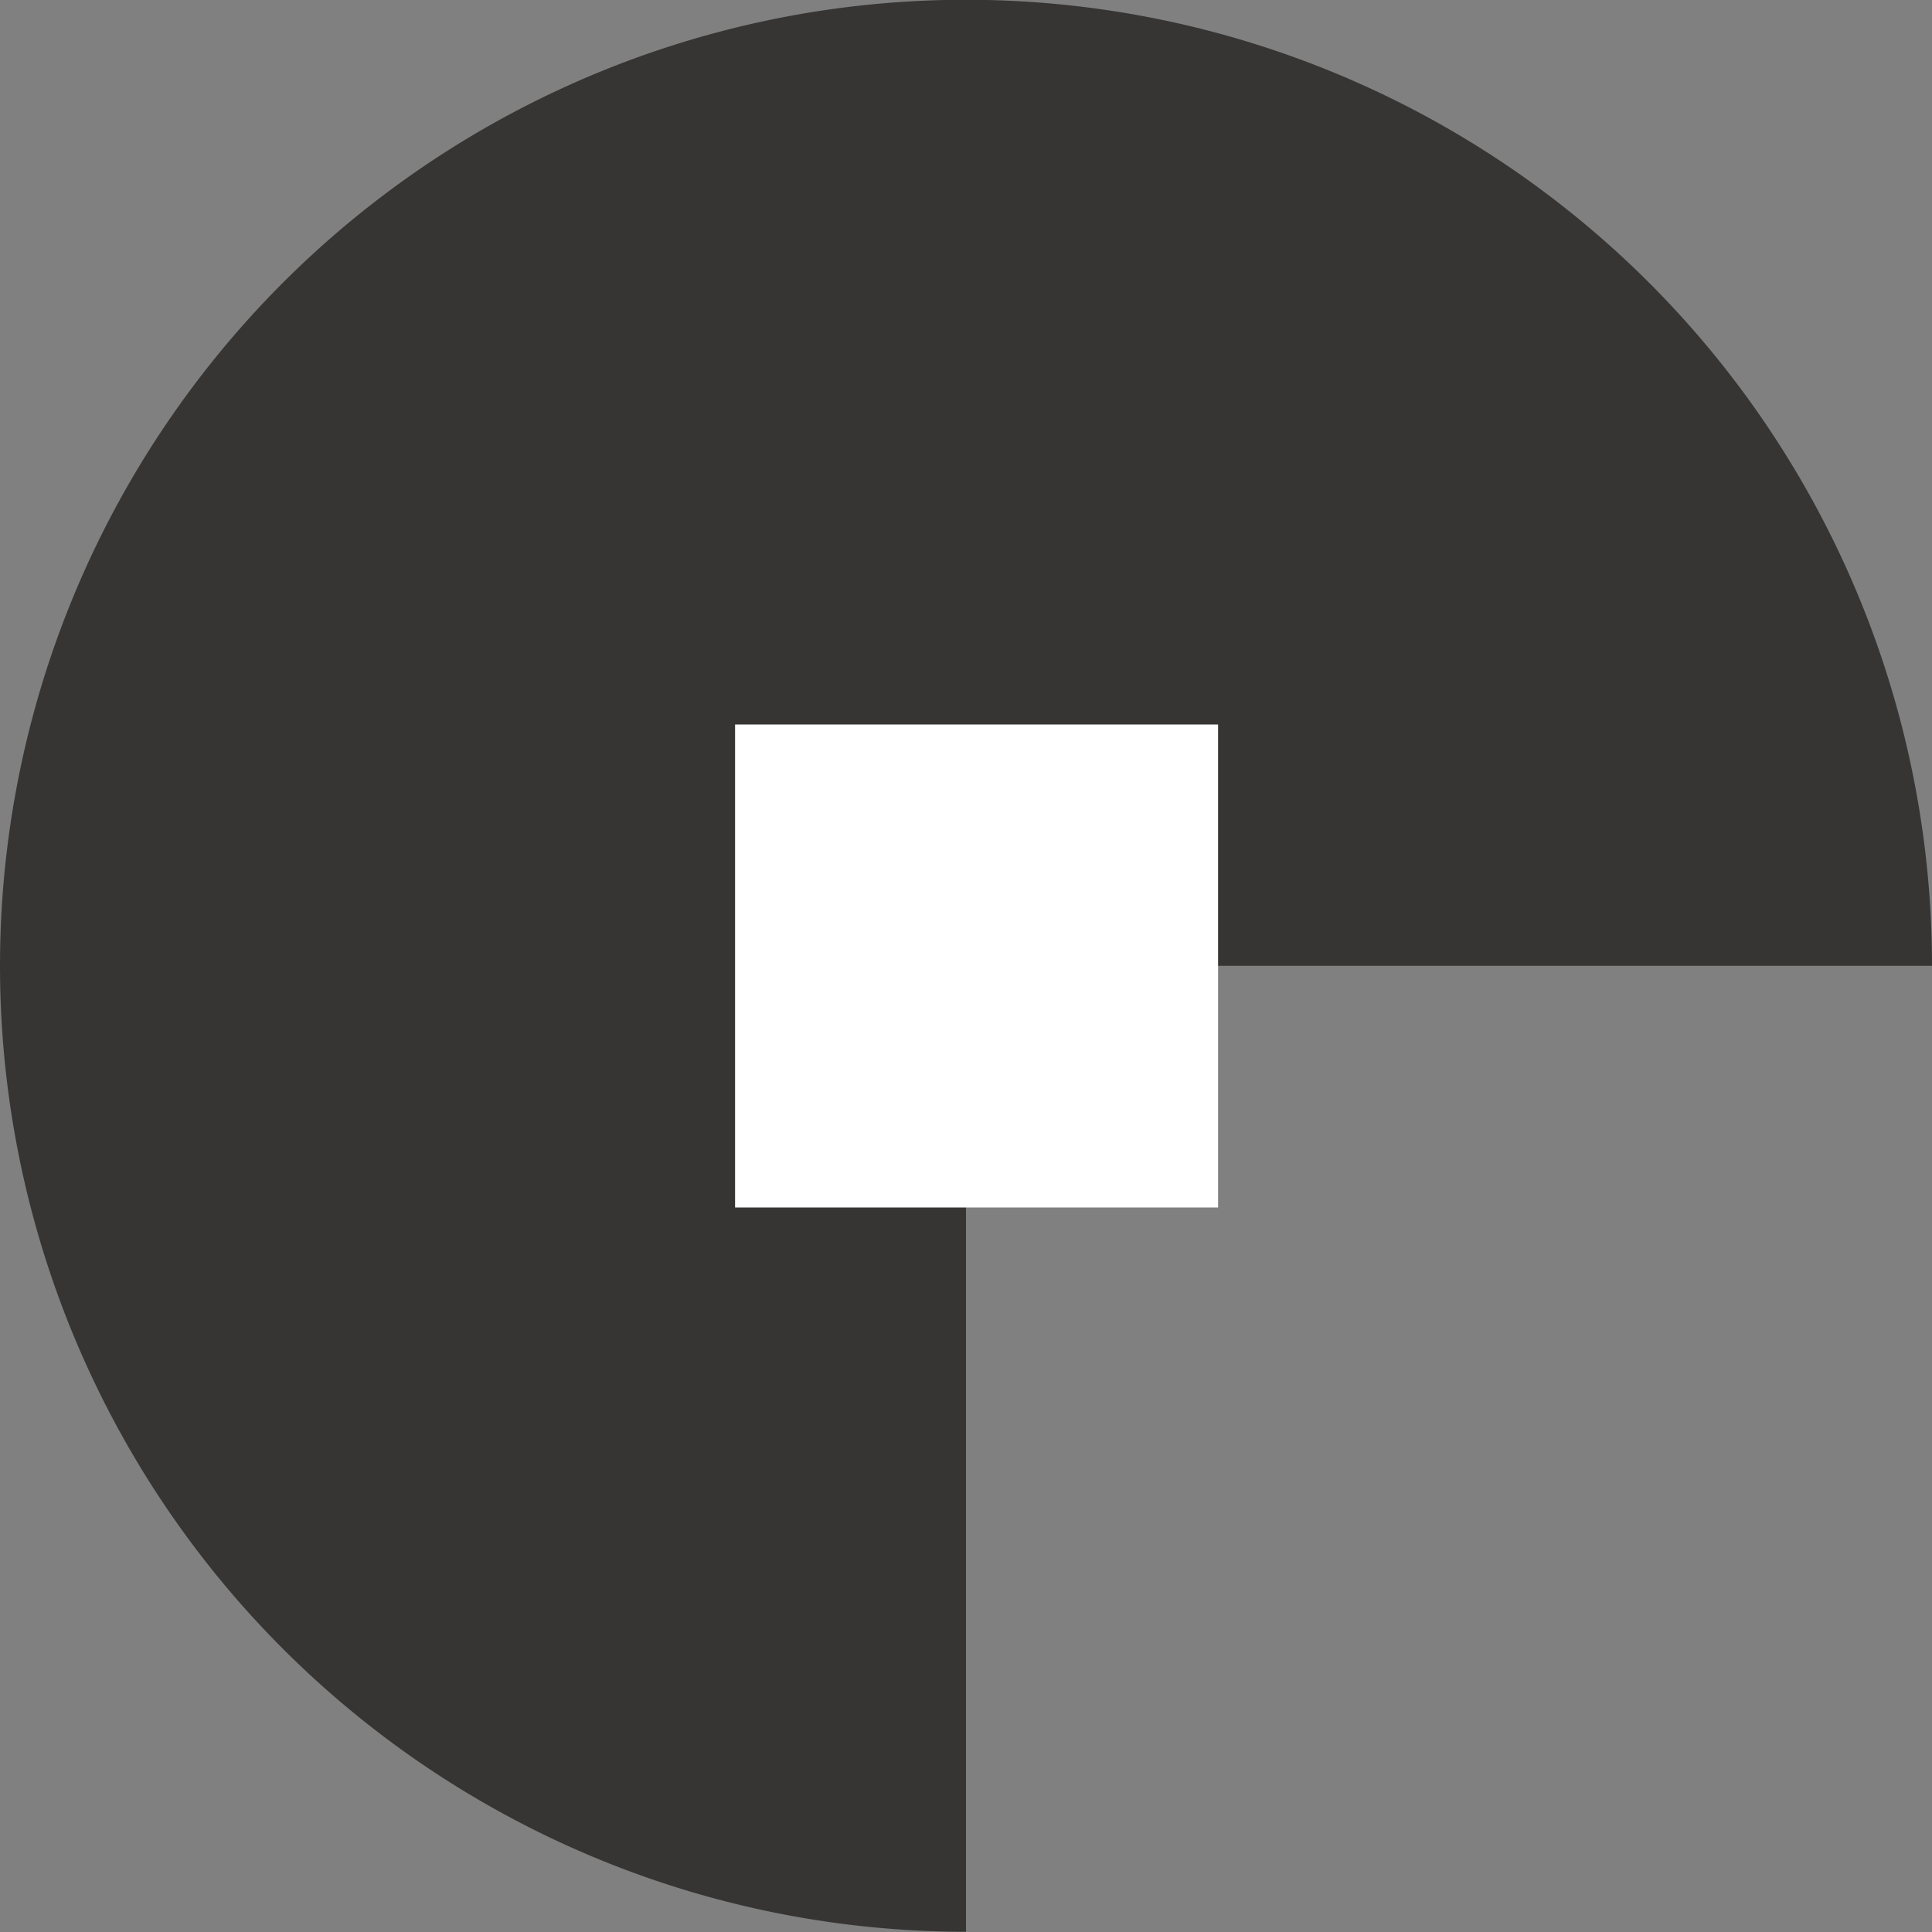
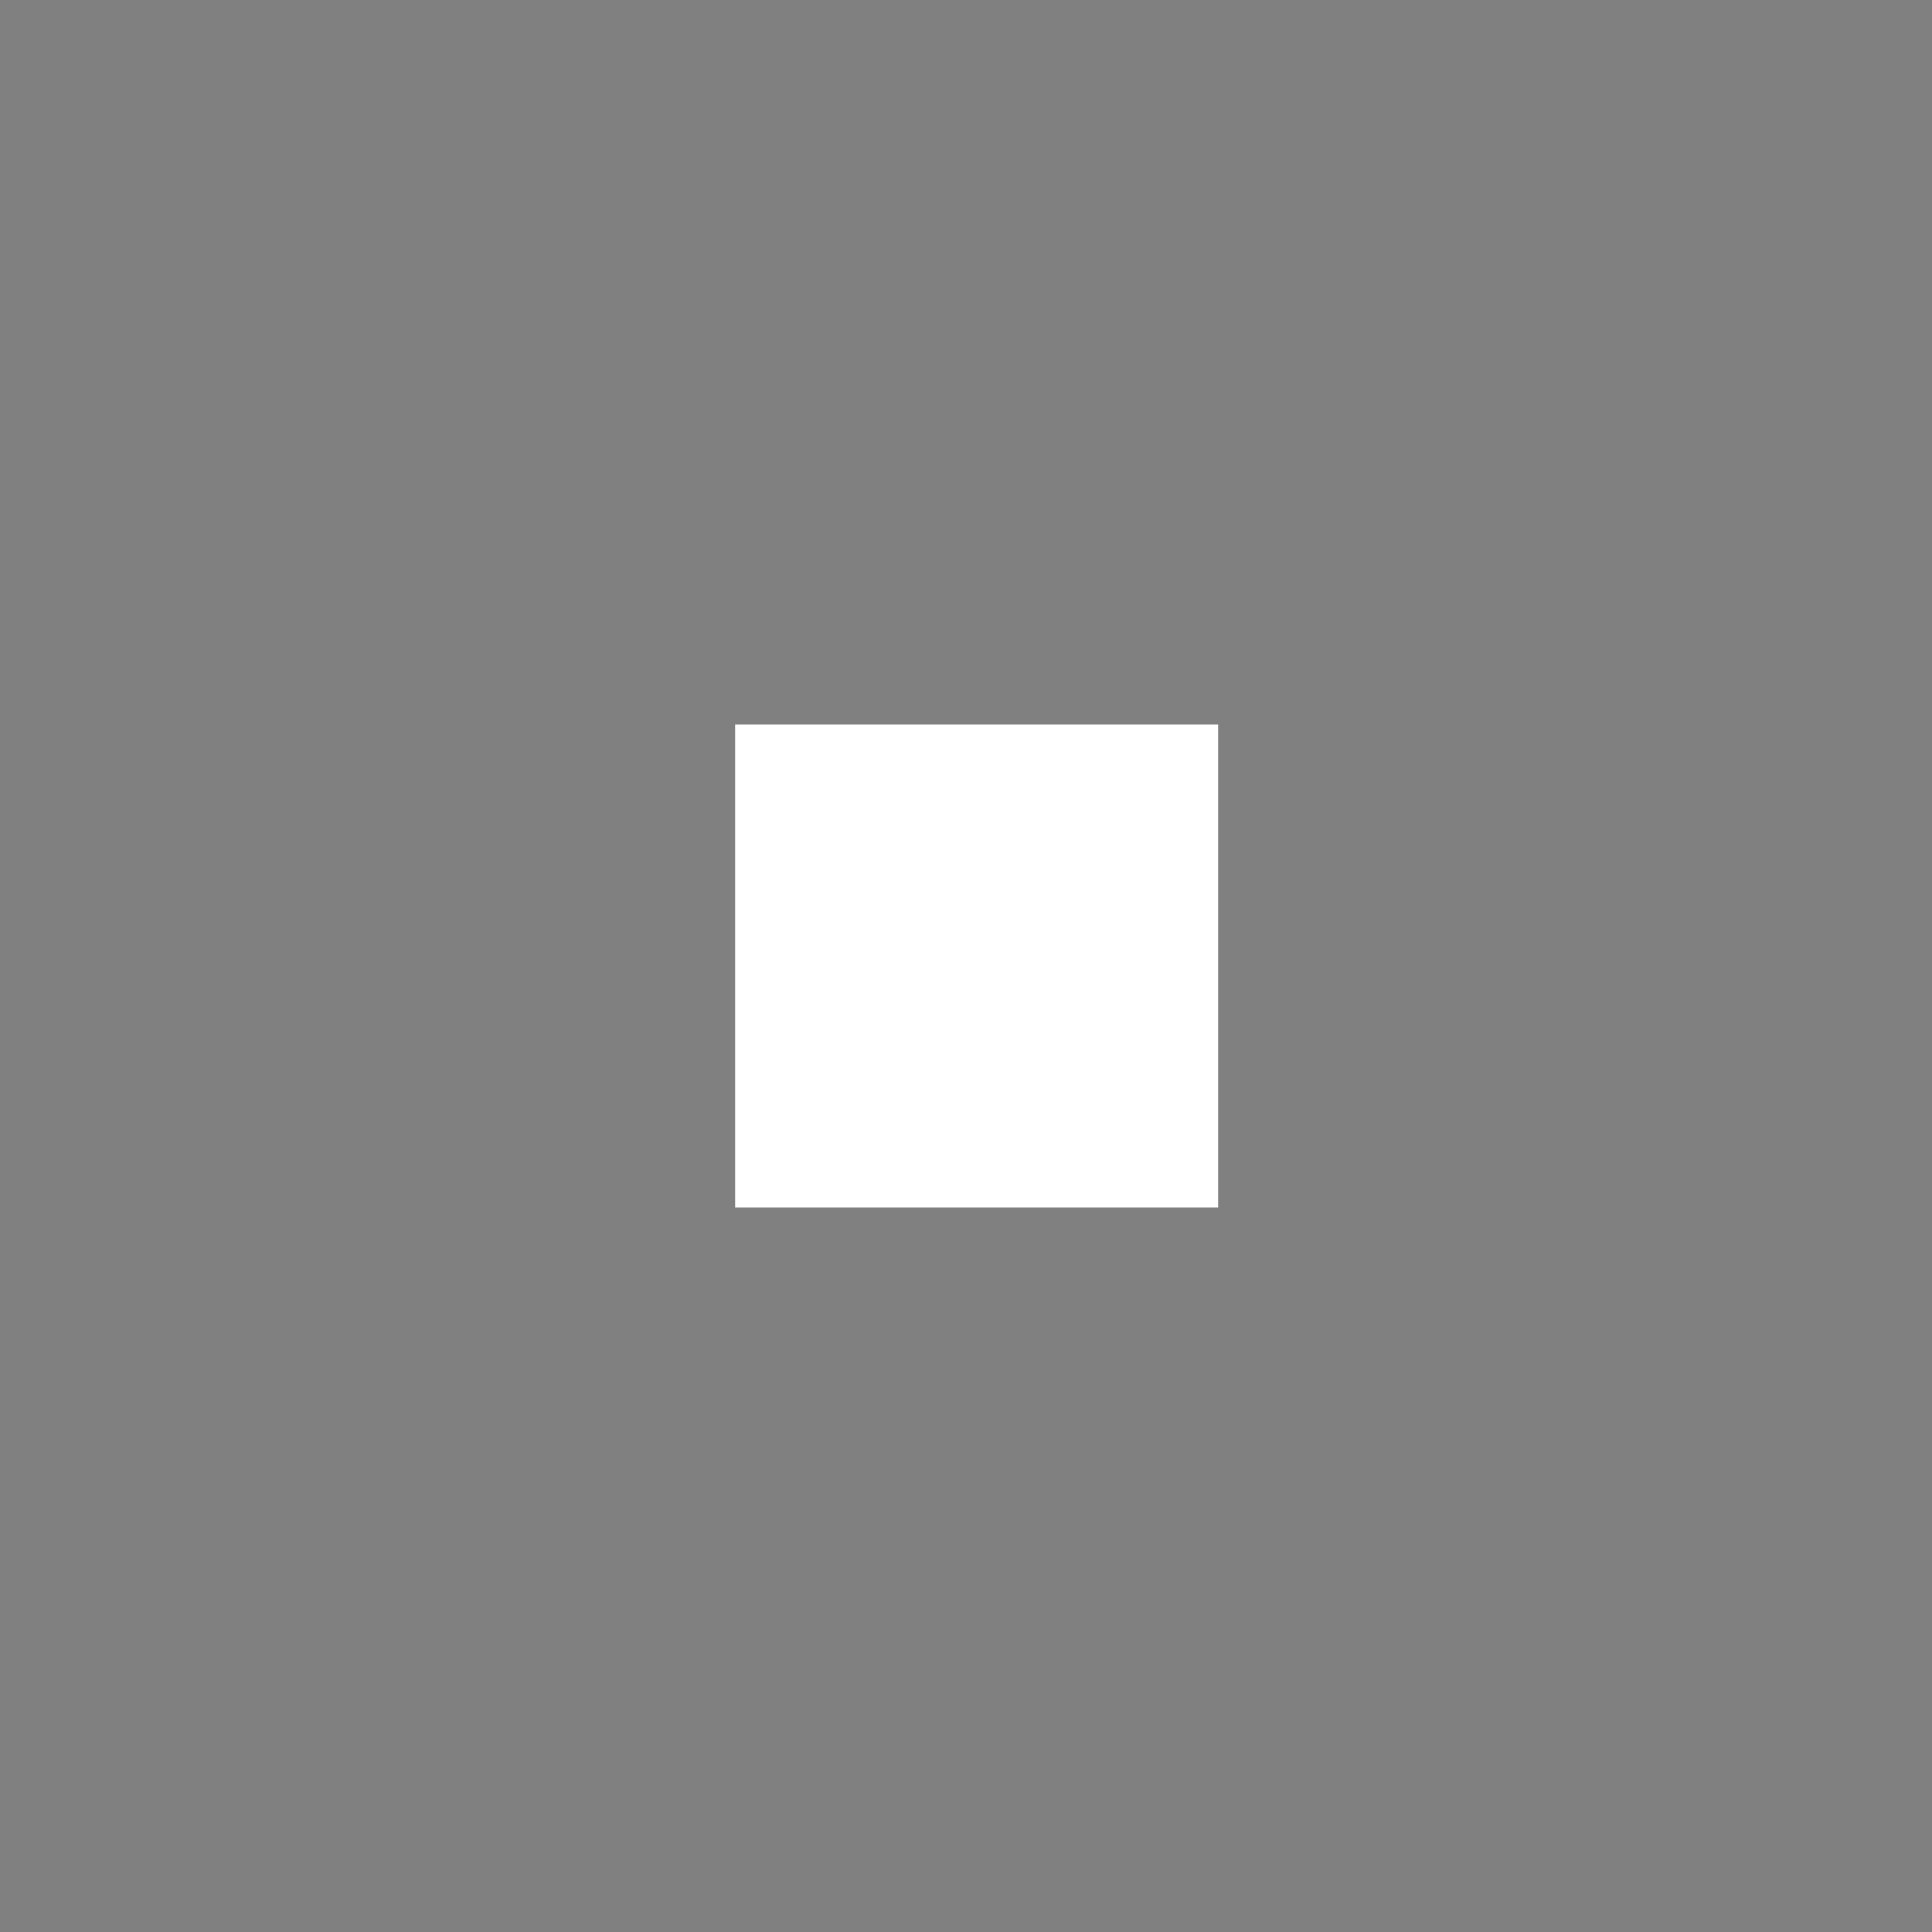
<svg xmlns="http://www.w3.org/2000/svg" width="42" height="42" viewBox="0 0 42 42">
  <rect x="0" y="0" width="42" height="42" fill="#808080" stroke="none" />
  <g id="Grupo_1934" data-name="Grupo 1934" transform="translate(1073 -582) rotate(90)">
    <g id="Grupo_36" data-name="Grupo 36" transform="translate(582 1031)">
-       <path id="Trazado_36" data-name="Trazado 36" d="M443.2-54.038a21,21,0,0,0-21,21,21,21,0,0,0,21,21,21,21,0,0,0,21-21h-21Z" transform="translate(-422.205 54.038)" fill="#363534" />
      <rect id="Rectángulo_84" data-name="Rectángulo 84" width="10.5" height="10.5" transform="translate(15.75 15.52)" fill="#fff" />
    </g>
  </g>
</svg>